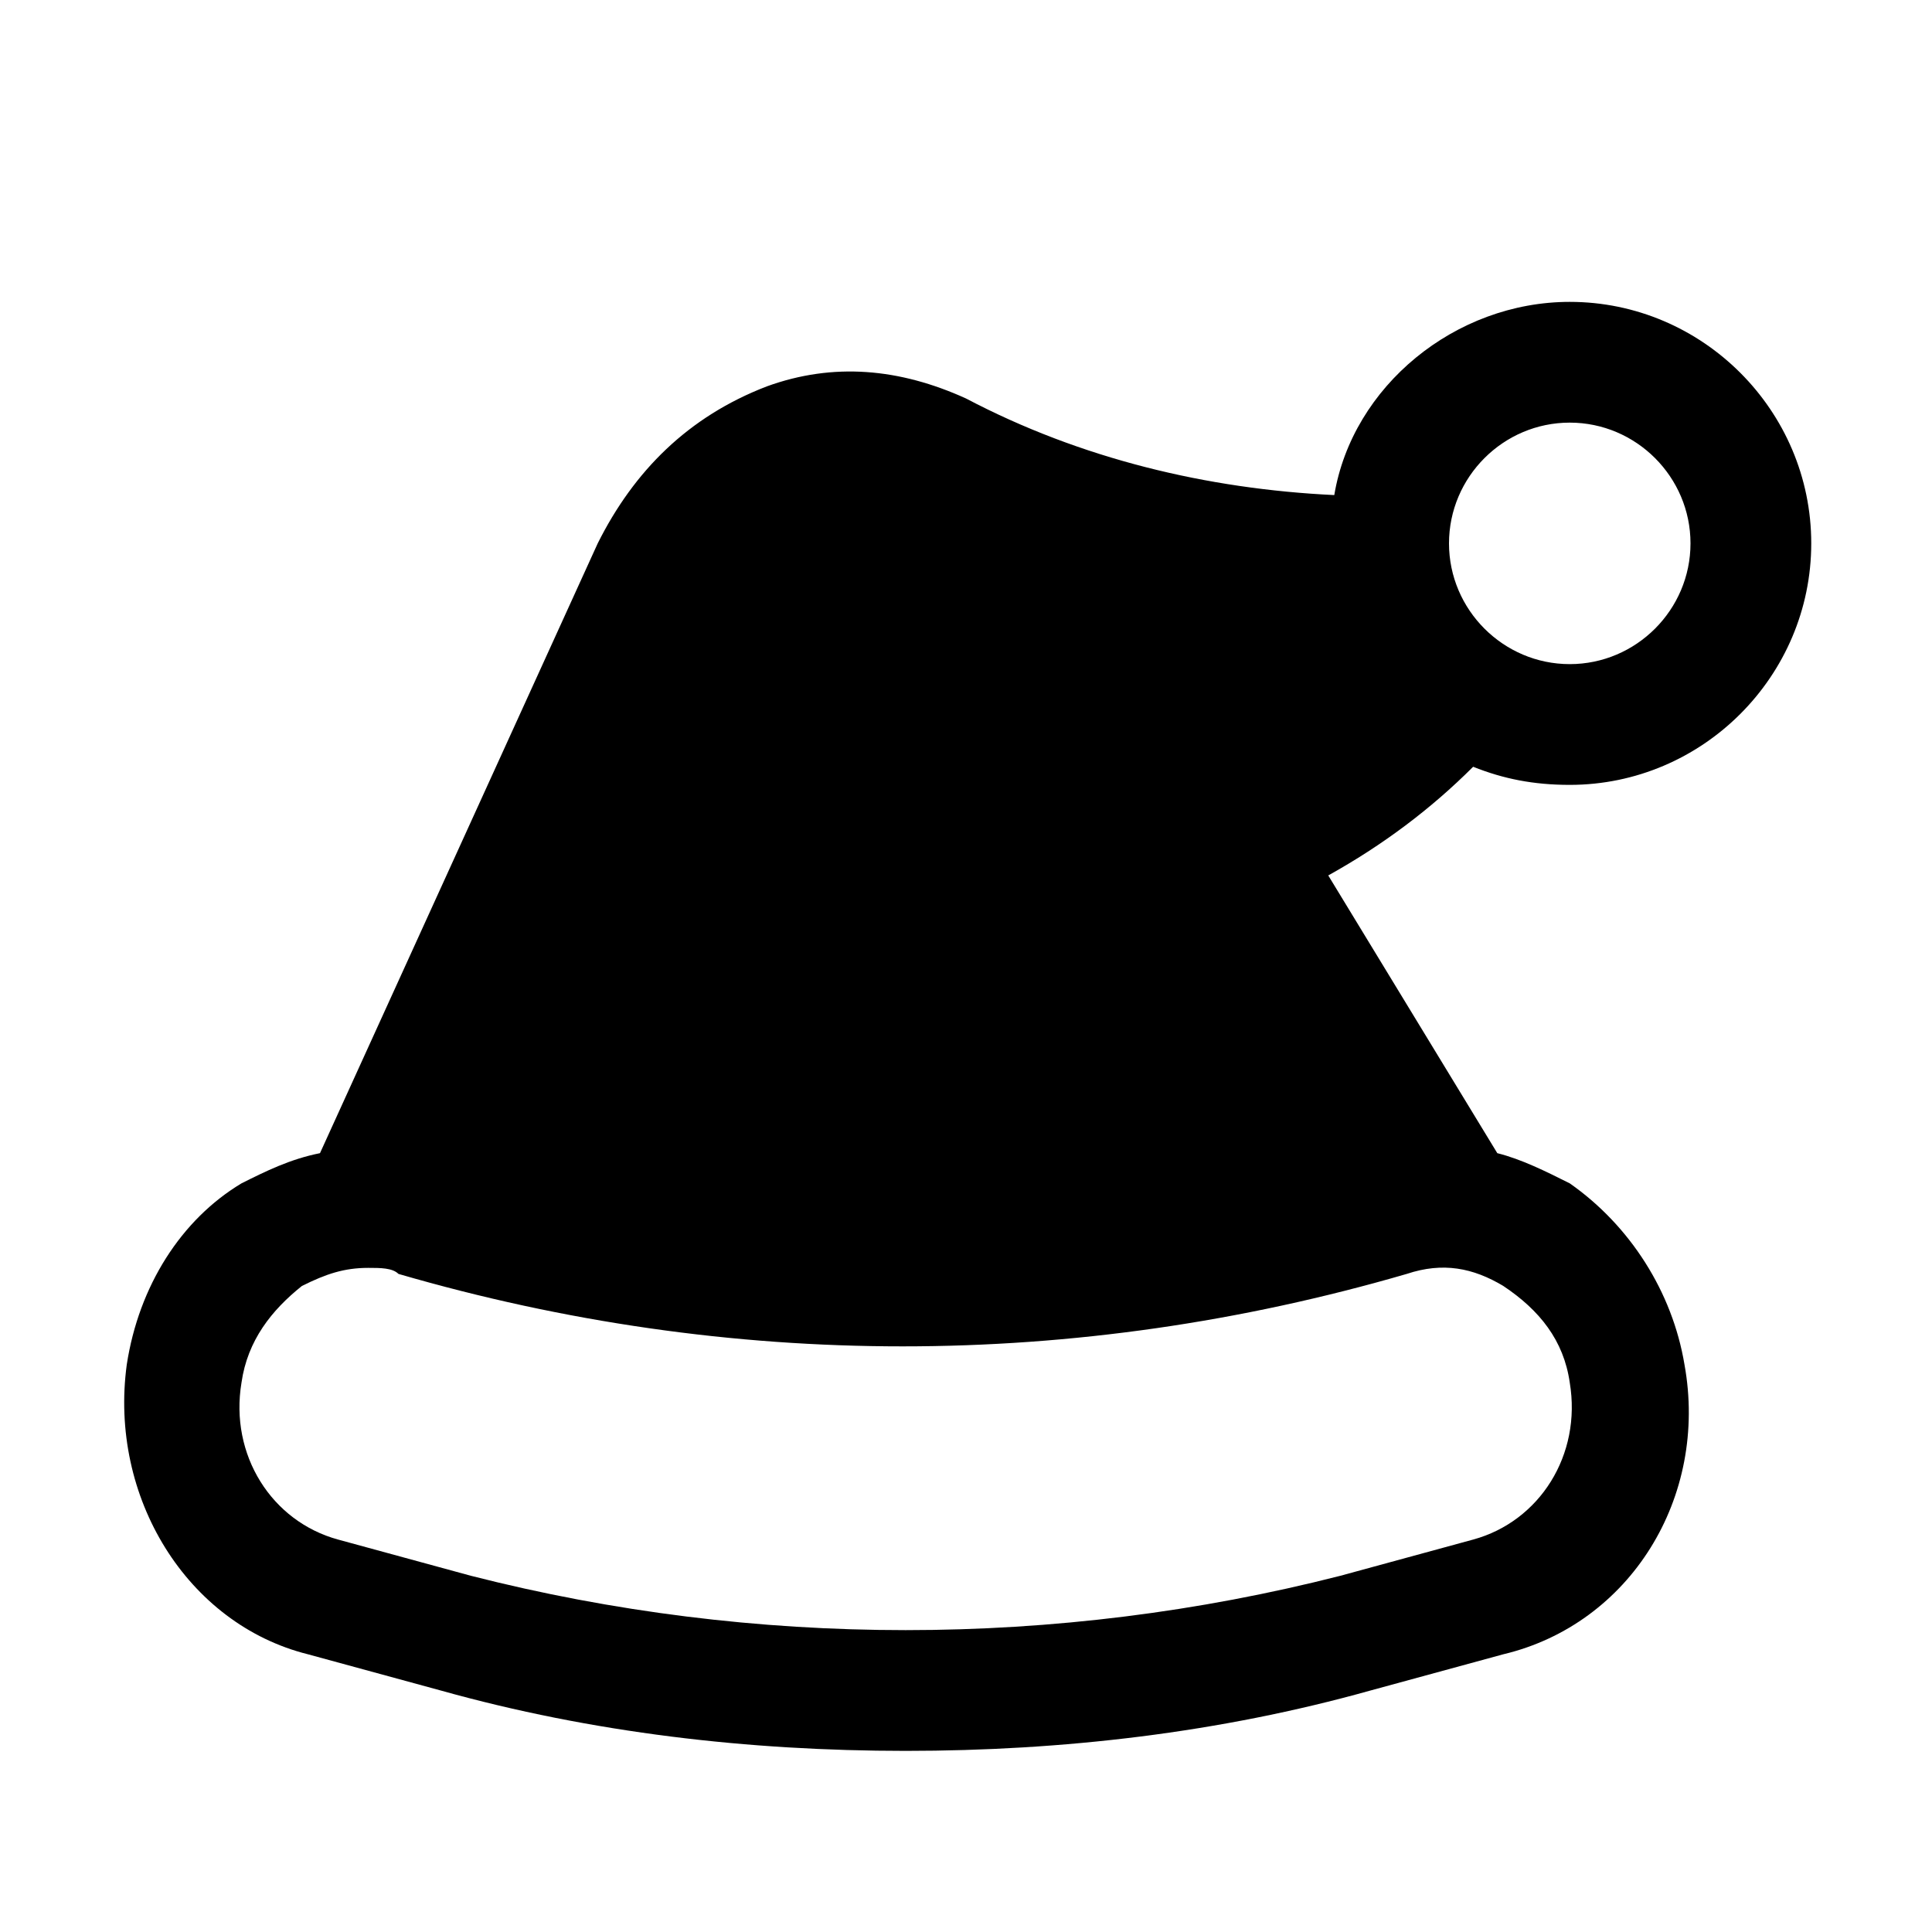
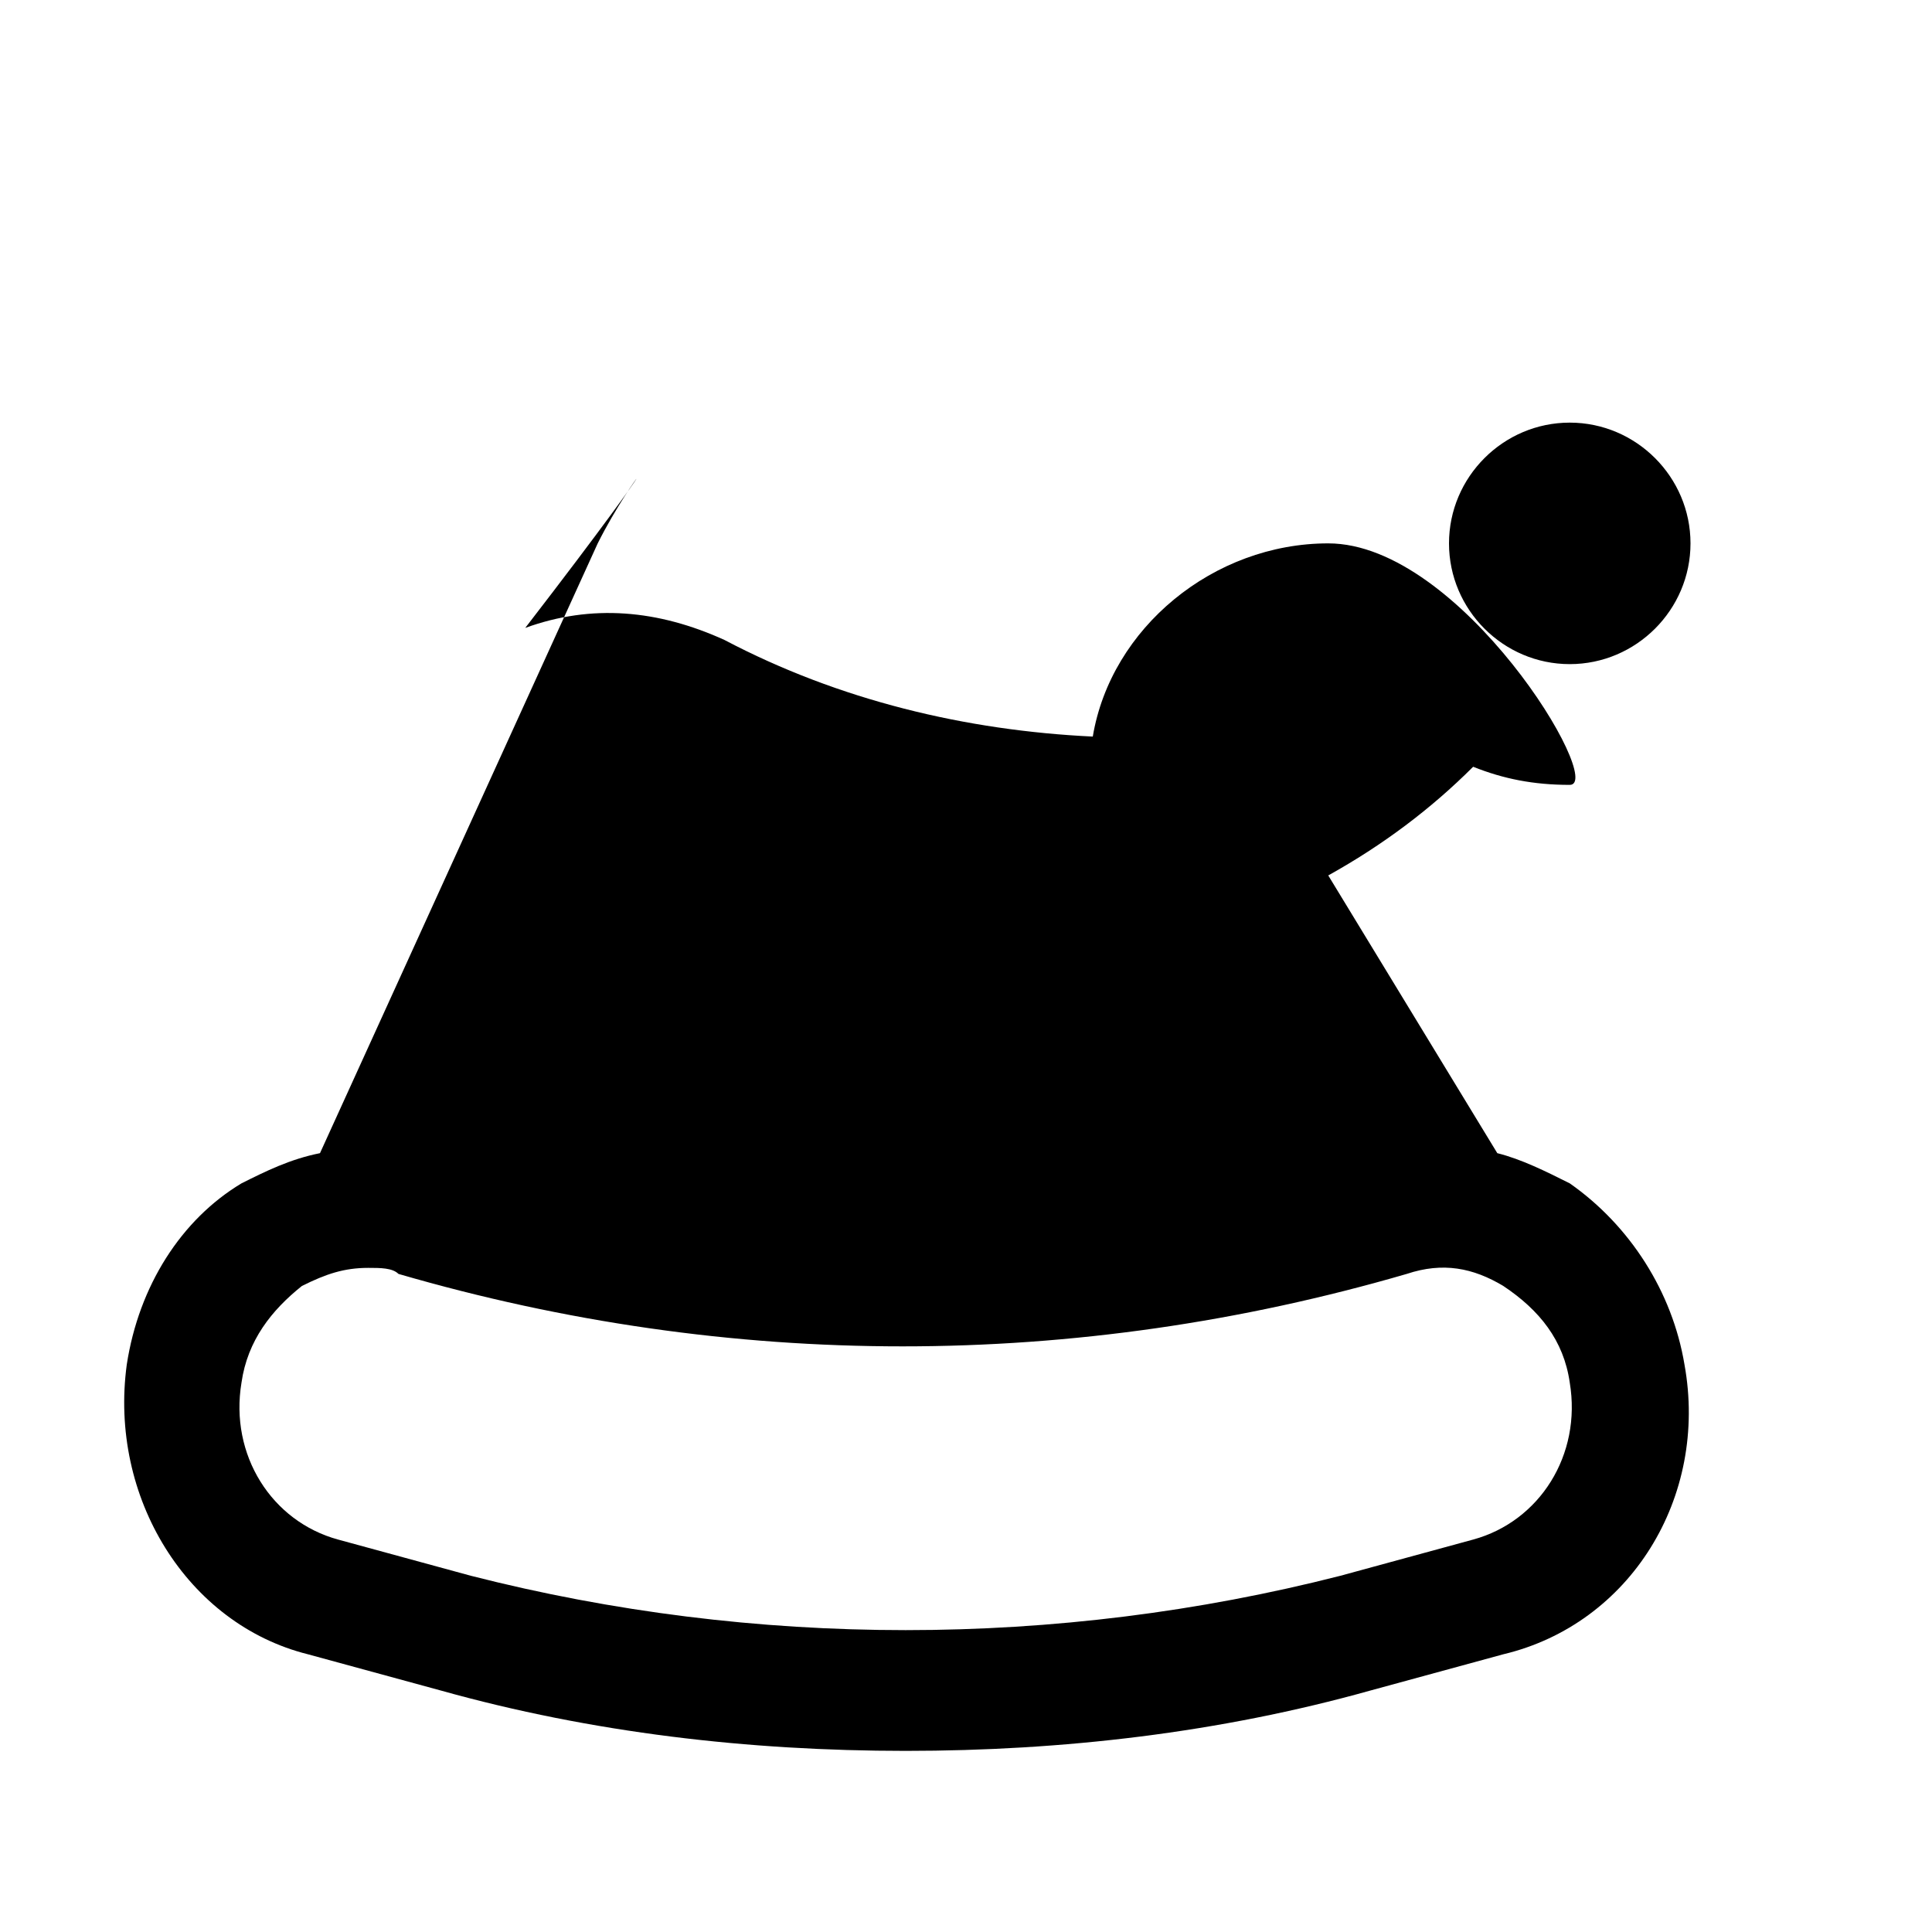
<svg xmlns="http://www.w3.org/2000/svg" version="1.1" id="Icons" viewBox="0 0 32 32" xml:space="preserve">
  <style type="text/css">
	.st0{fill:none;stroke:#000000;stroke-width:2;stroke-linecap:round;stroke-linejoin:round;stroke-miterlimit:10;}
</style>
-   <path d="M24.4,12.7c0.5,0.2,1,0.3,1.6,0.3c2.2,0,4-1.8,4-4s-1.8-4-4-4c-1.9,0-3.6,1.4-3.9,3.2c-2.1-0.1-4.2-0.6-6.1-1.6  c-1.1-0.5-2.2-0.6-3.3-0.2C11.4,6.9,10.5,7.8,9.9,9L5.3,19.1c-0.5,0.1-0.9,0.3-1.3,0.5c-1,0.6-1.7,1.7-1.9,3c-0.3,2.2,1,4.3,3,4.8  L7.3,28c2.5,0.7,5.1,1,7.7,1s5.2-0.3,7.7-1l2.2-0.6c2.1-0.5,3.4-2.6,3-4.8c-0.2-1.2-0.9-2.3-1.9-3c-0.4-0.2-0.8-0.4-1.2-0.5L22,14.5  C22.9,14,23.7,13.4,24.4,12.7z M26,7c1.1,0,2,0.9,2,2s-0.9,2-2,2s-2-0.9-2-2S24.9,7,26,7z M26,22.9c0.2,1.2-0.5,2.3-1.6,2.6  l-2.2,0.6c-4.7,1.2-9.7,1.2-14.4,0l-2.2-0.6c-1.1-0.3-1.8-1.4-1.6-2.6c0.1-0.7,0.5-1.2,1-1.6C5.4,21.1,5.7,21,6.1,21  c0.2,0,0.4,0,0.5,0.1c5.5,1.6,11.2,1.6,16.7,0c0.6-0.2,1.1-0.1,1.6,0.2C25.5,21.7,25.9,22.2,26,22.9z" />
+   <path d="M24.4,12.7c0.5,0.2,1,0.3,1.6,0.3s-1.8-4-4-4c-1.9,0-3.6,1.4-3.9,3.2c-2.1-0.1-4.2-0.6-6.1-1.6  c-1.1-0.5-2.2-0.6-3.3-0.2C11.4,6.9,10.5,7.8,9.9,9L5.3,19.1c-0.5,0.1-0.9,0.3-1.3,0.5c-1,0.6-1.7,1.7-1.9,3c-0.3,2.2,1,4.3,3,4.8  L7.3,28c2.5,0.7,5.1,1,7.7,1s5.2-0.3,7.7-1l2.2-0.6c2.1-0.5,3.4-2.6,3-4.8c-0.2-1.2-0.9-2.3-1.9-3c-0.4-0.2-0.8-0.4-1.2-0.5L22,14.5  C22.9,14,23.7,13.4,24.4,12.7z M26,7c1.1,0,2,0.9,2,2s-0.9,2-2,2s-2-0.9-2-2S24.9,7,26,7z M26,22.9c0.2,1.2-0.5,2.3-1.6,2.6  l-2.2,0.6c-4.7,1.2-9.7,1.2-14.4,0l-2.2-0.6c-1.1-0.3-1.8-1.4-1.6-2.6c0.1-0.7,0.5-1.2,1-1.6C5.4,21.1,5.7,21,6.1,21  c0.2,0,0.4,0,0.5,0.1c5.5,1.6,11.2,1.6,16.7,0c0.6-0.2,1.1-0.1,1.6,0.2C25.5,21.7,25.9,22.2,26,22.9z" />
</svg>